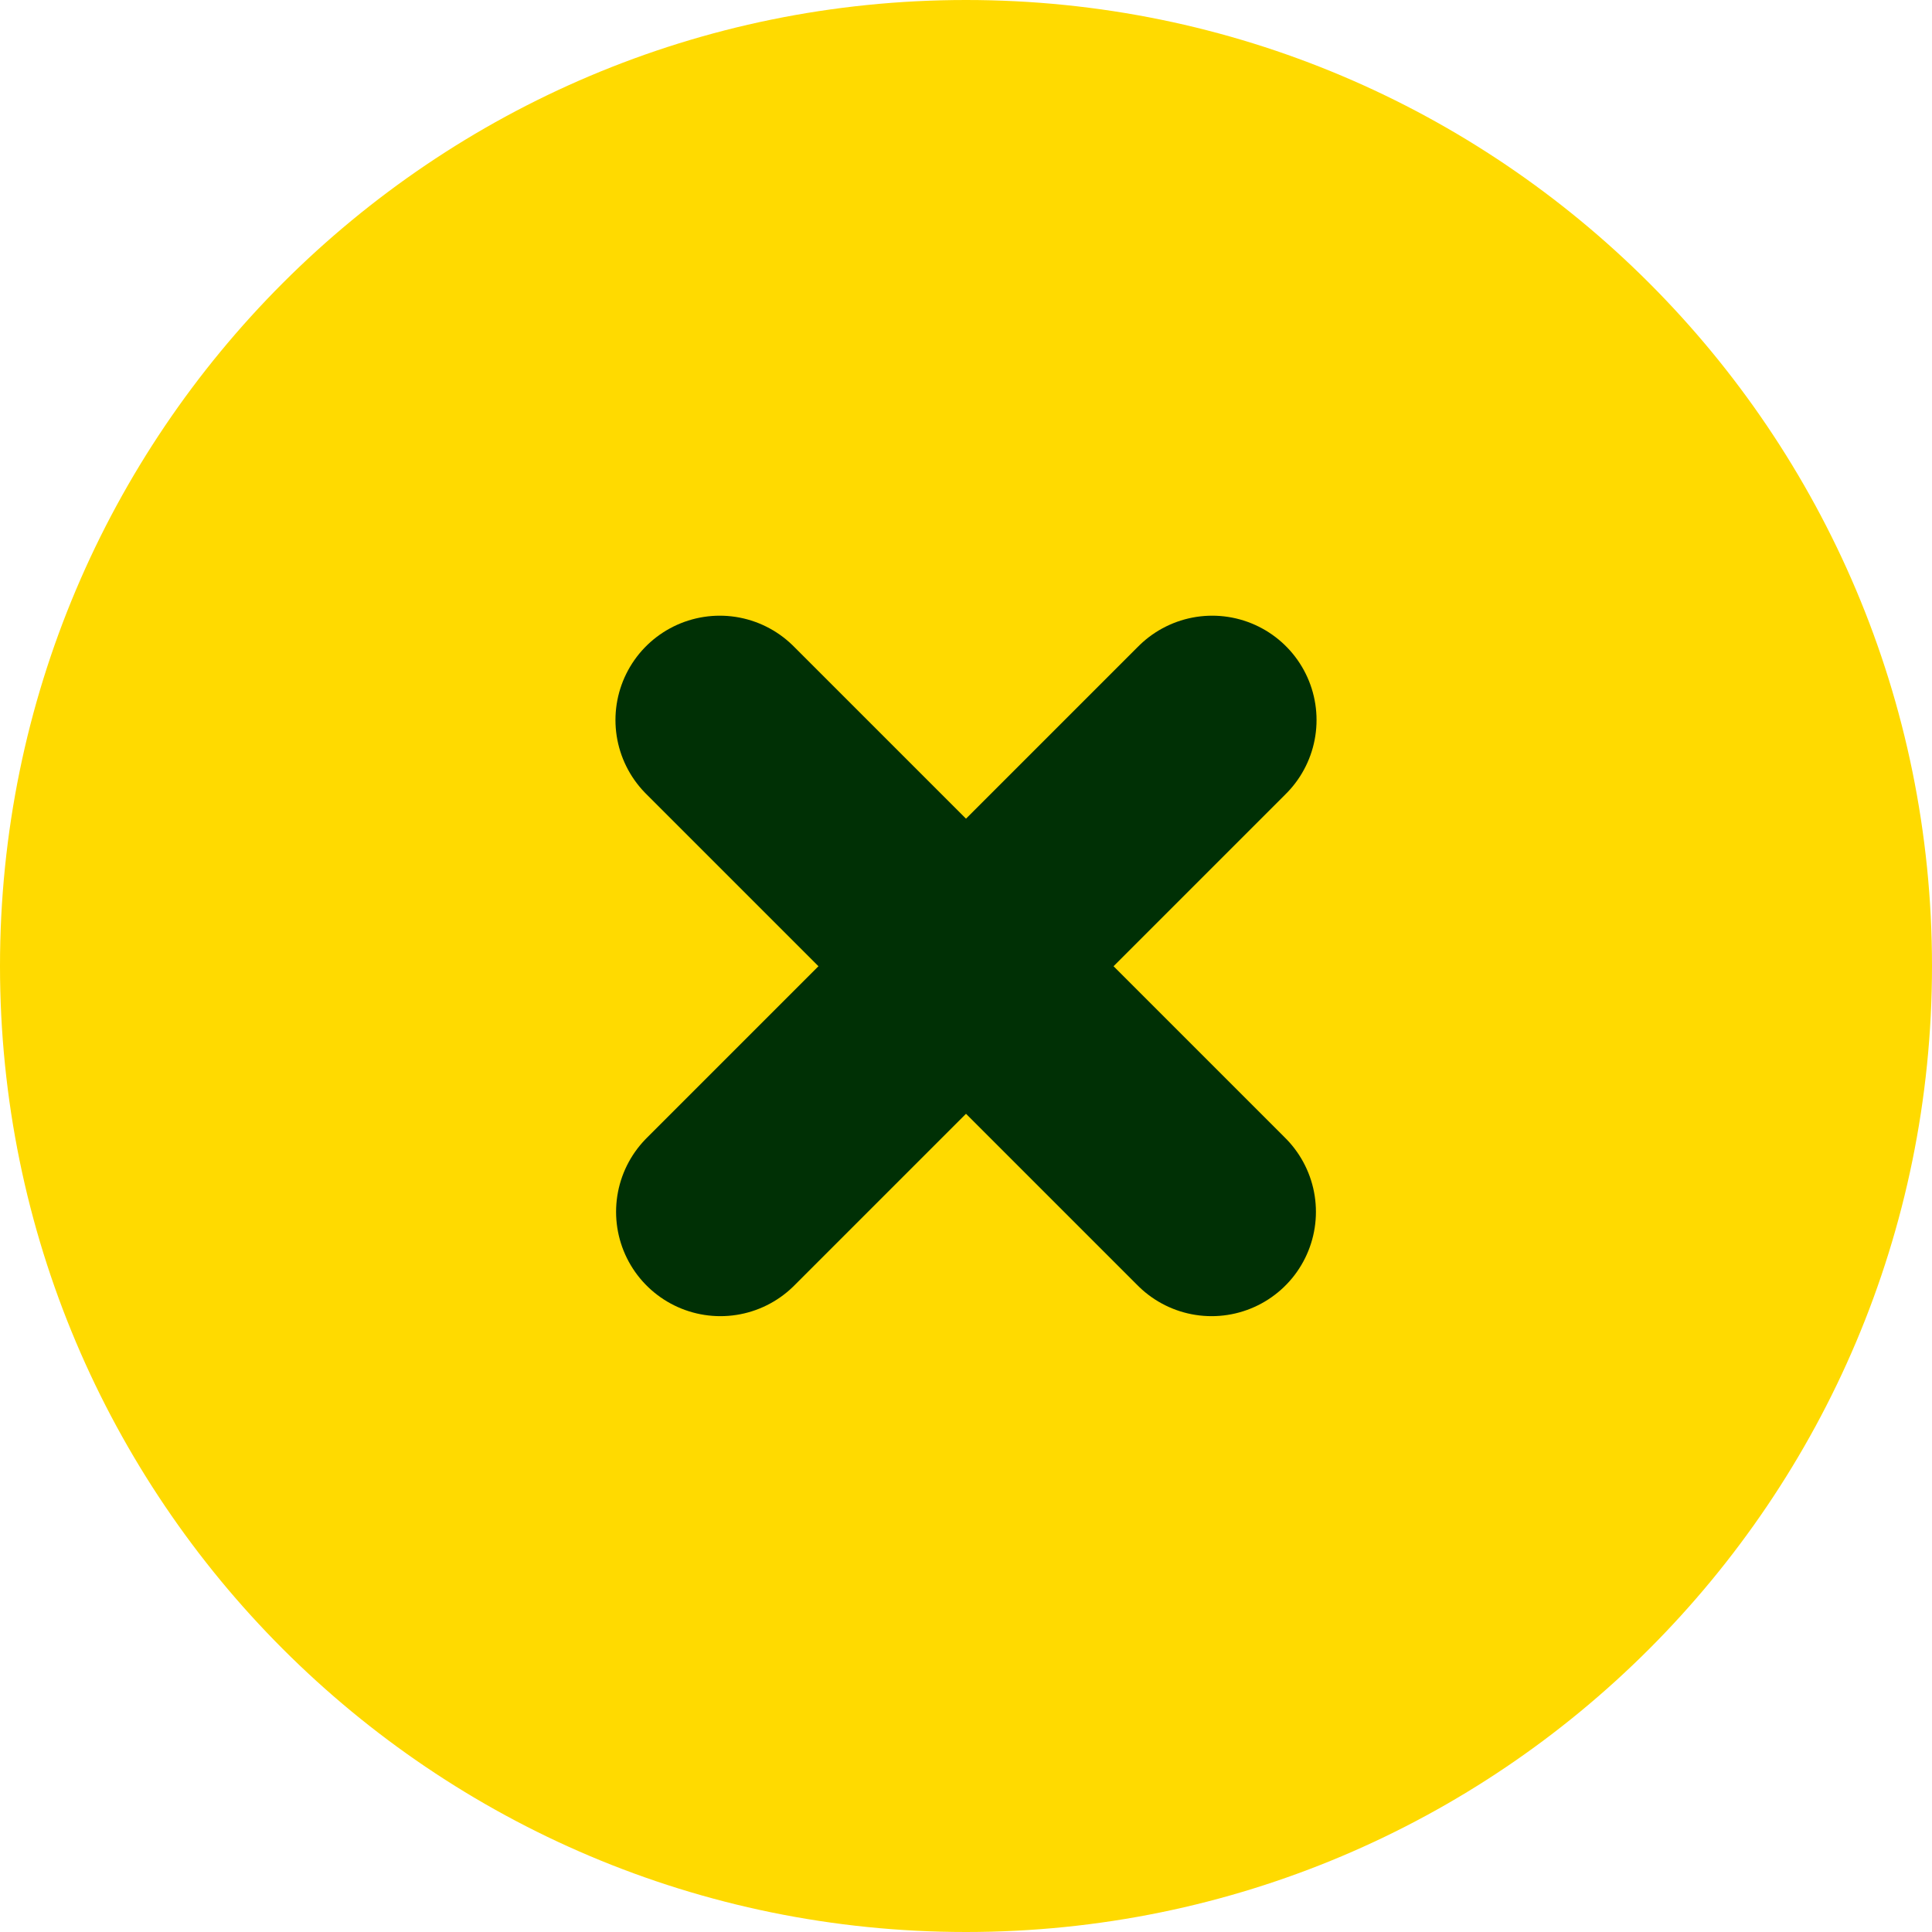
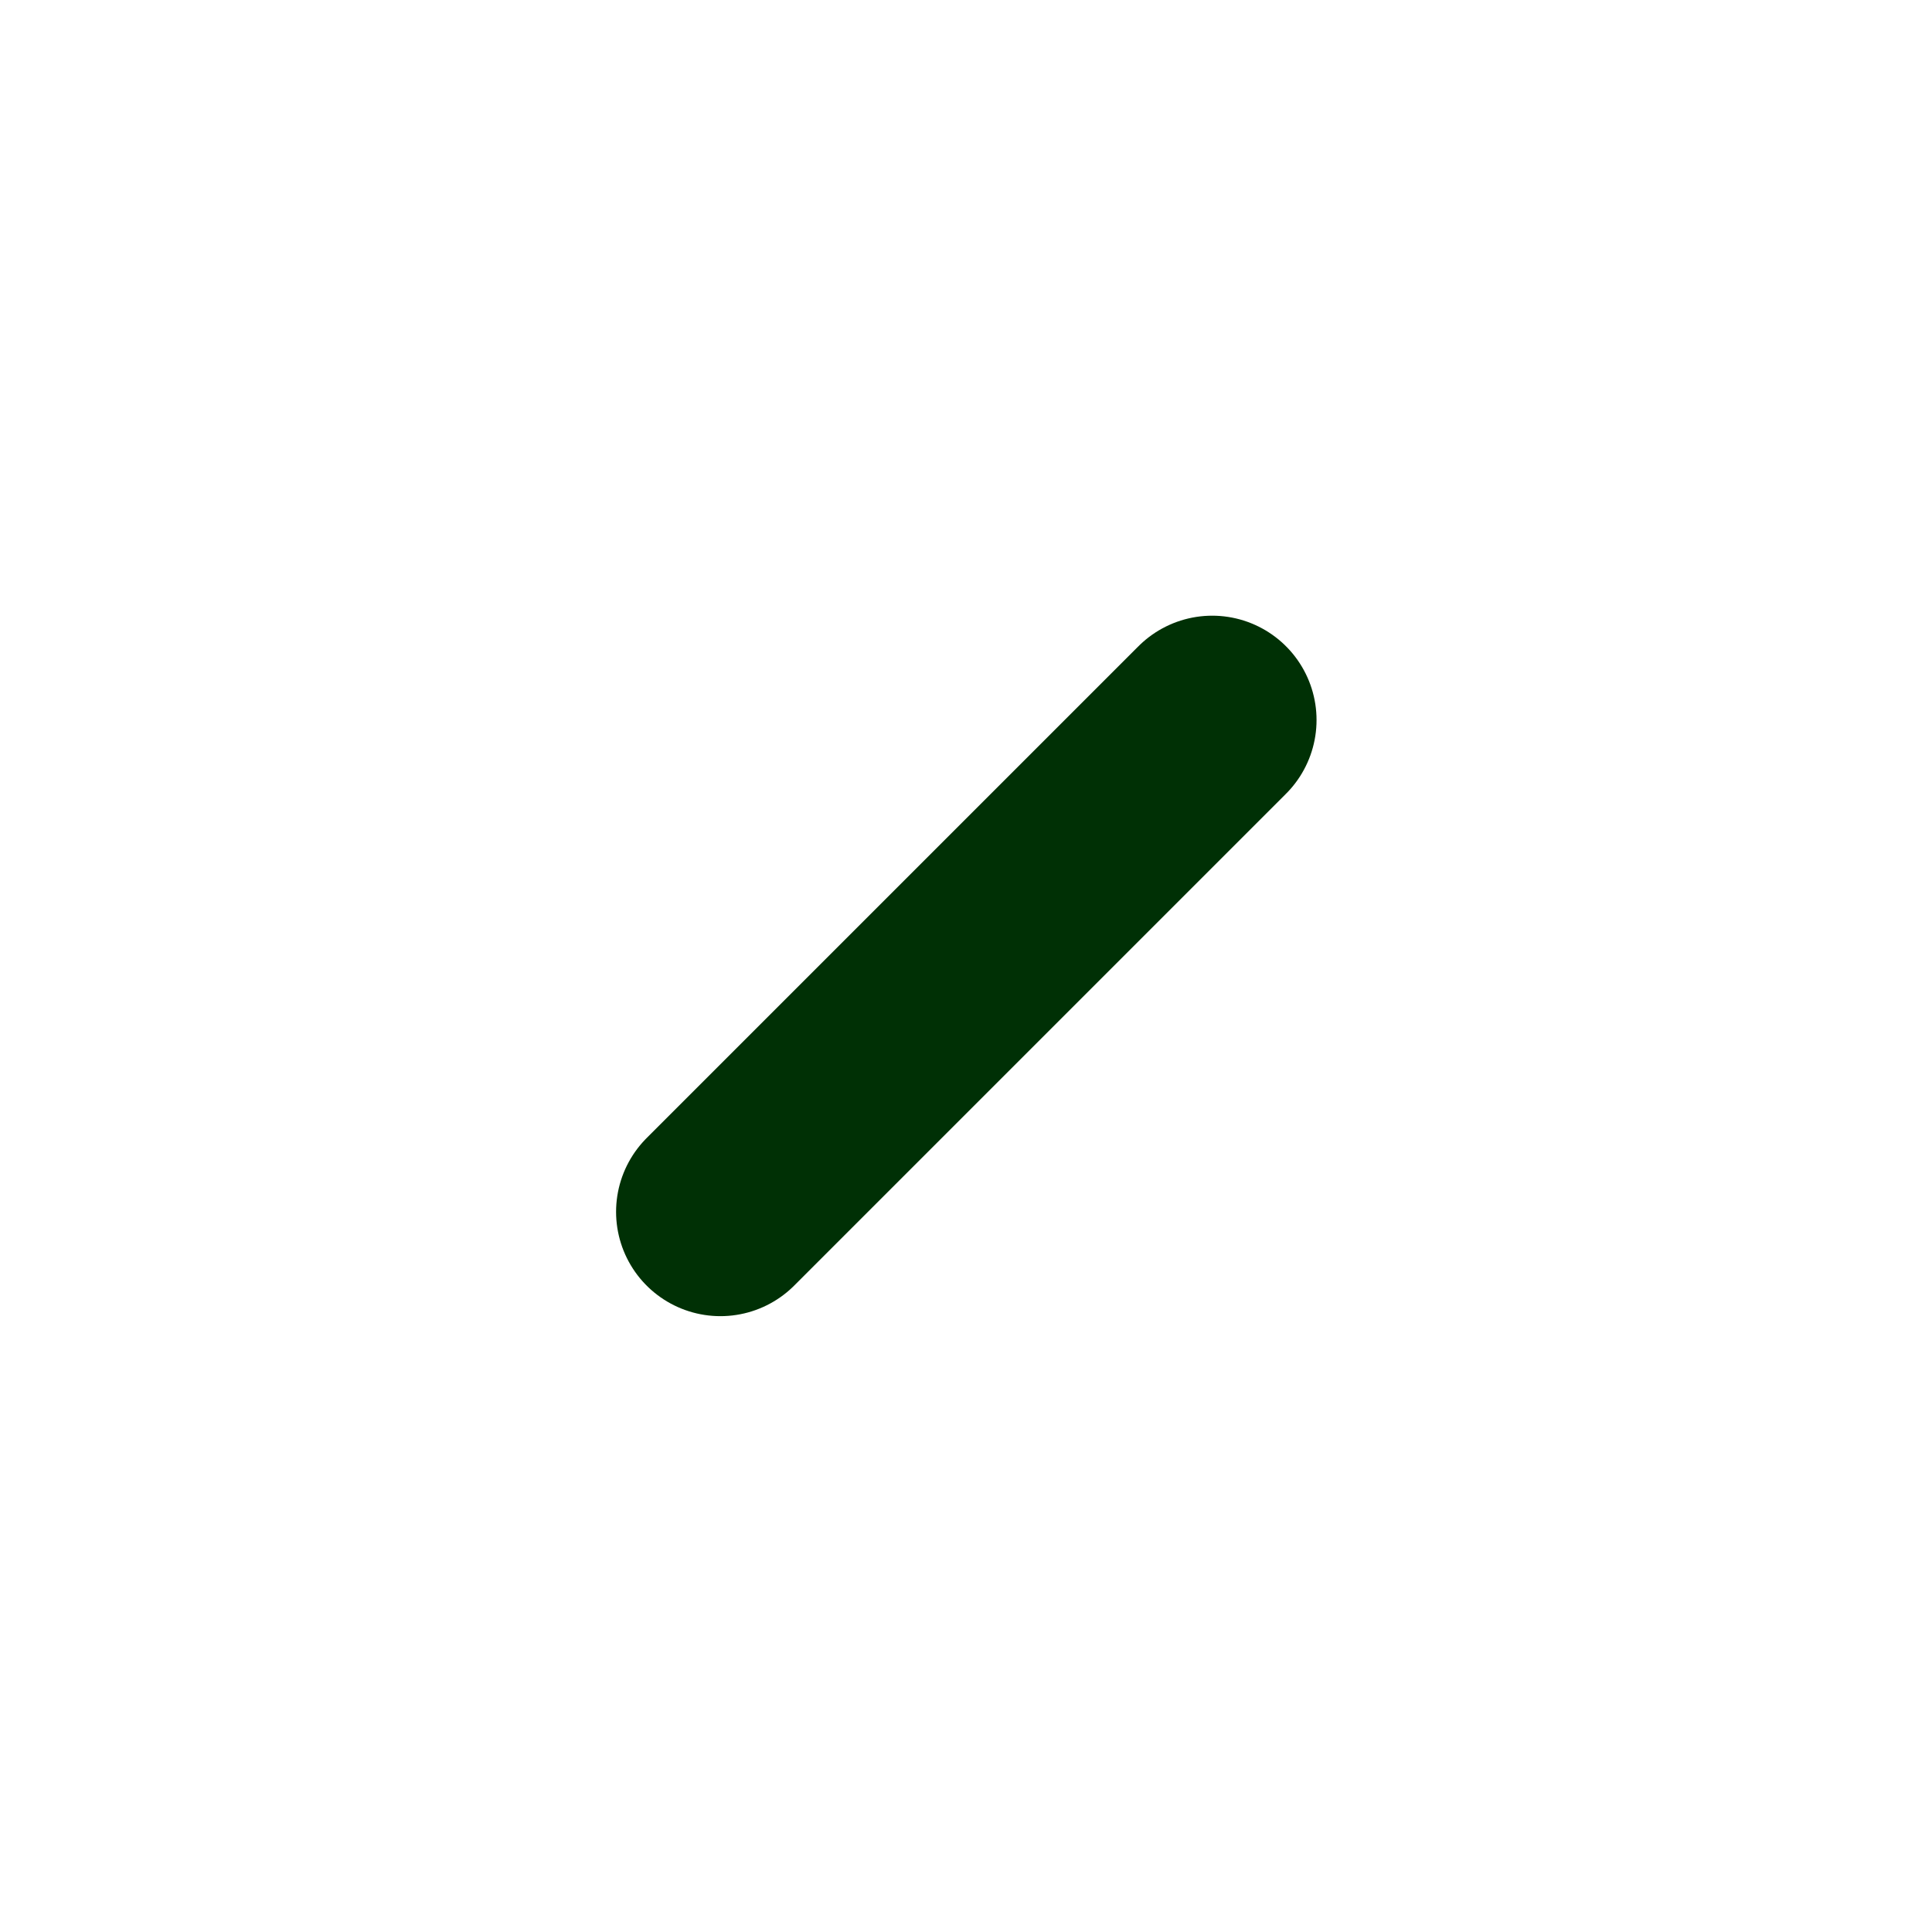
<svg xmlns="http://www.w3.org/2000/svg" width="25" height="25" viewBox="0 0 25 25" fill="none">
-   <path d="M12.5 25C19.404 25 25 19.404 25 12.5C25 5.596 19.404 0 12.5 0C5.596 0 0 5.596 0 12.5C0 19.404 5.596 25 12.5 25Z" fill="#FFDA00" />
  <path d="M15.686 9.317L9.322 15.681" stroke="#003005" stroke-width="2.7" stroke-linecap="round" stroke-linejoin="round" />
-   <path d="M9.314 9.317L15.678 15.681" stroke="#003005" stroke-width="2.7" stroke-linecap="round" stroke-linejoin="round" />
</svg>